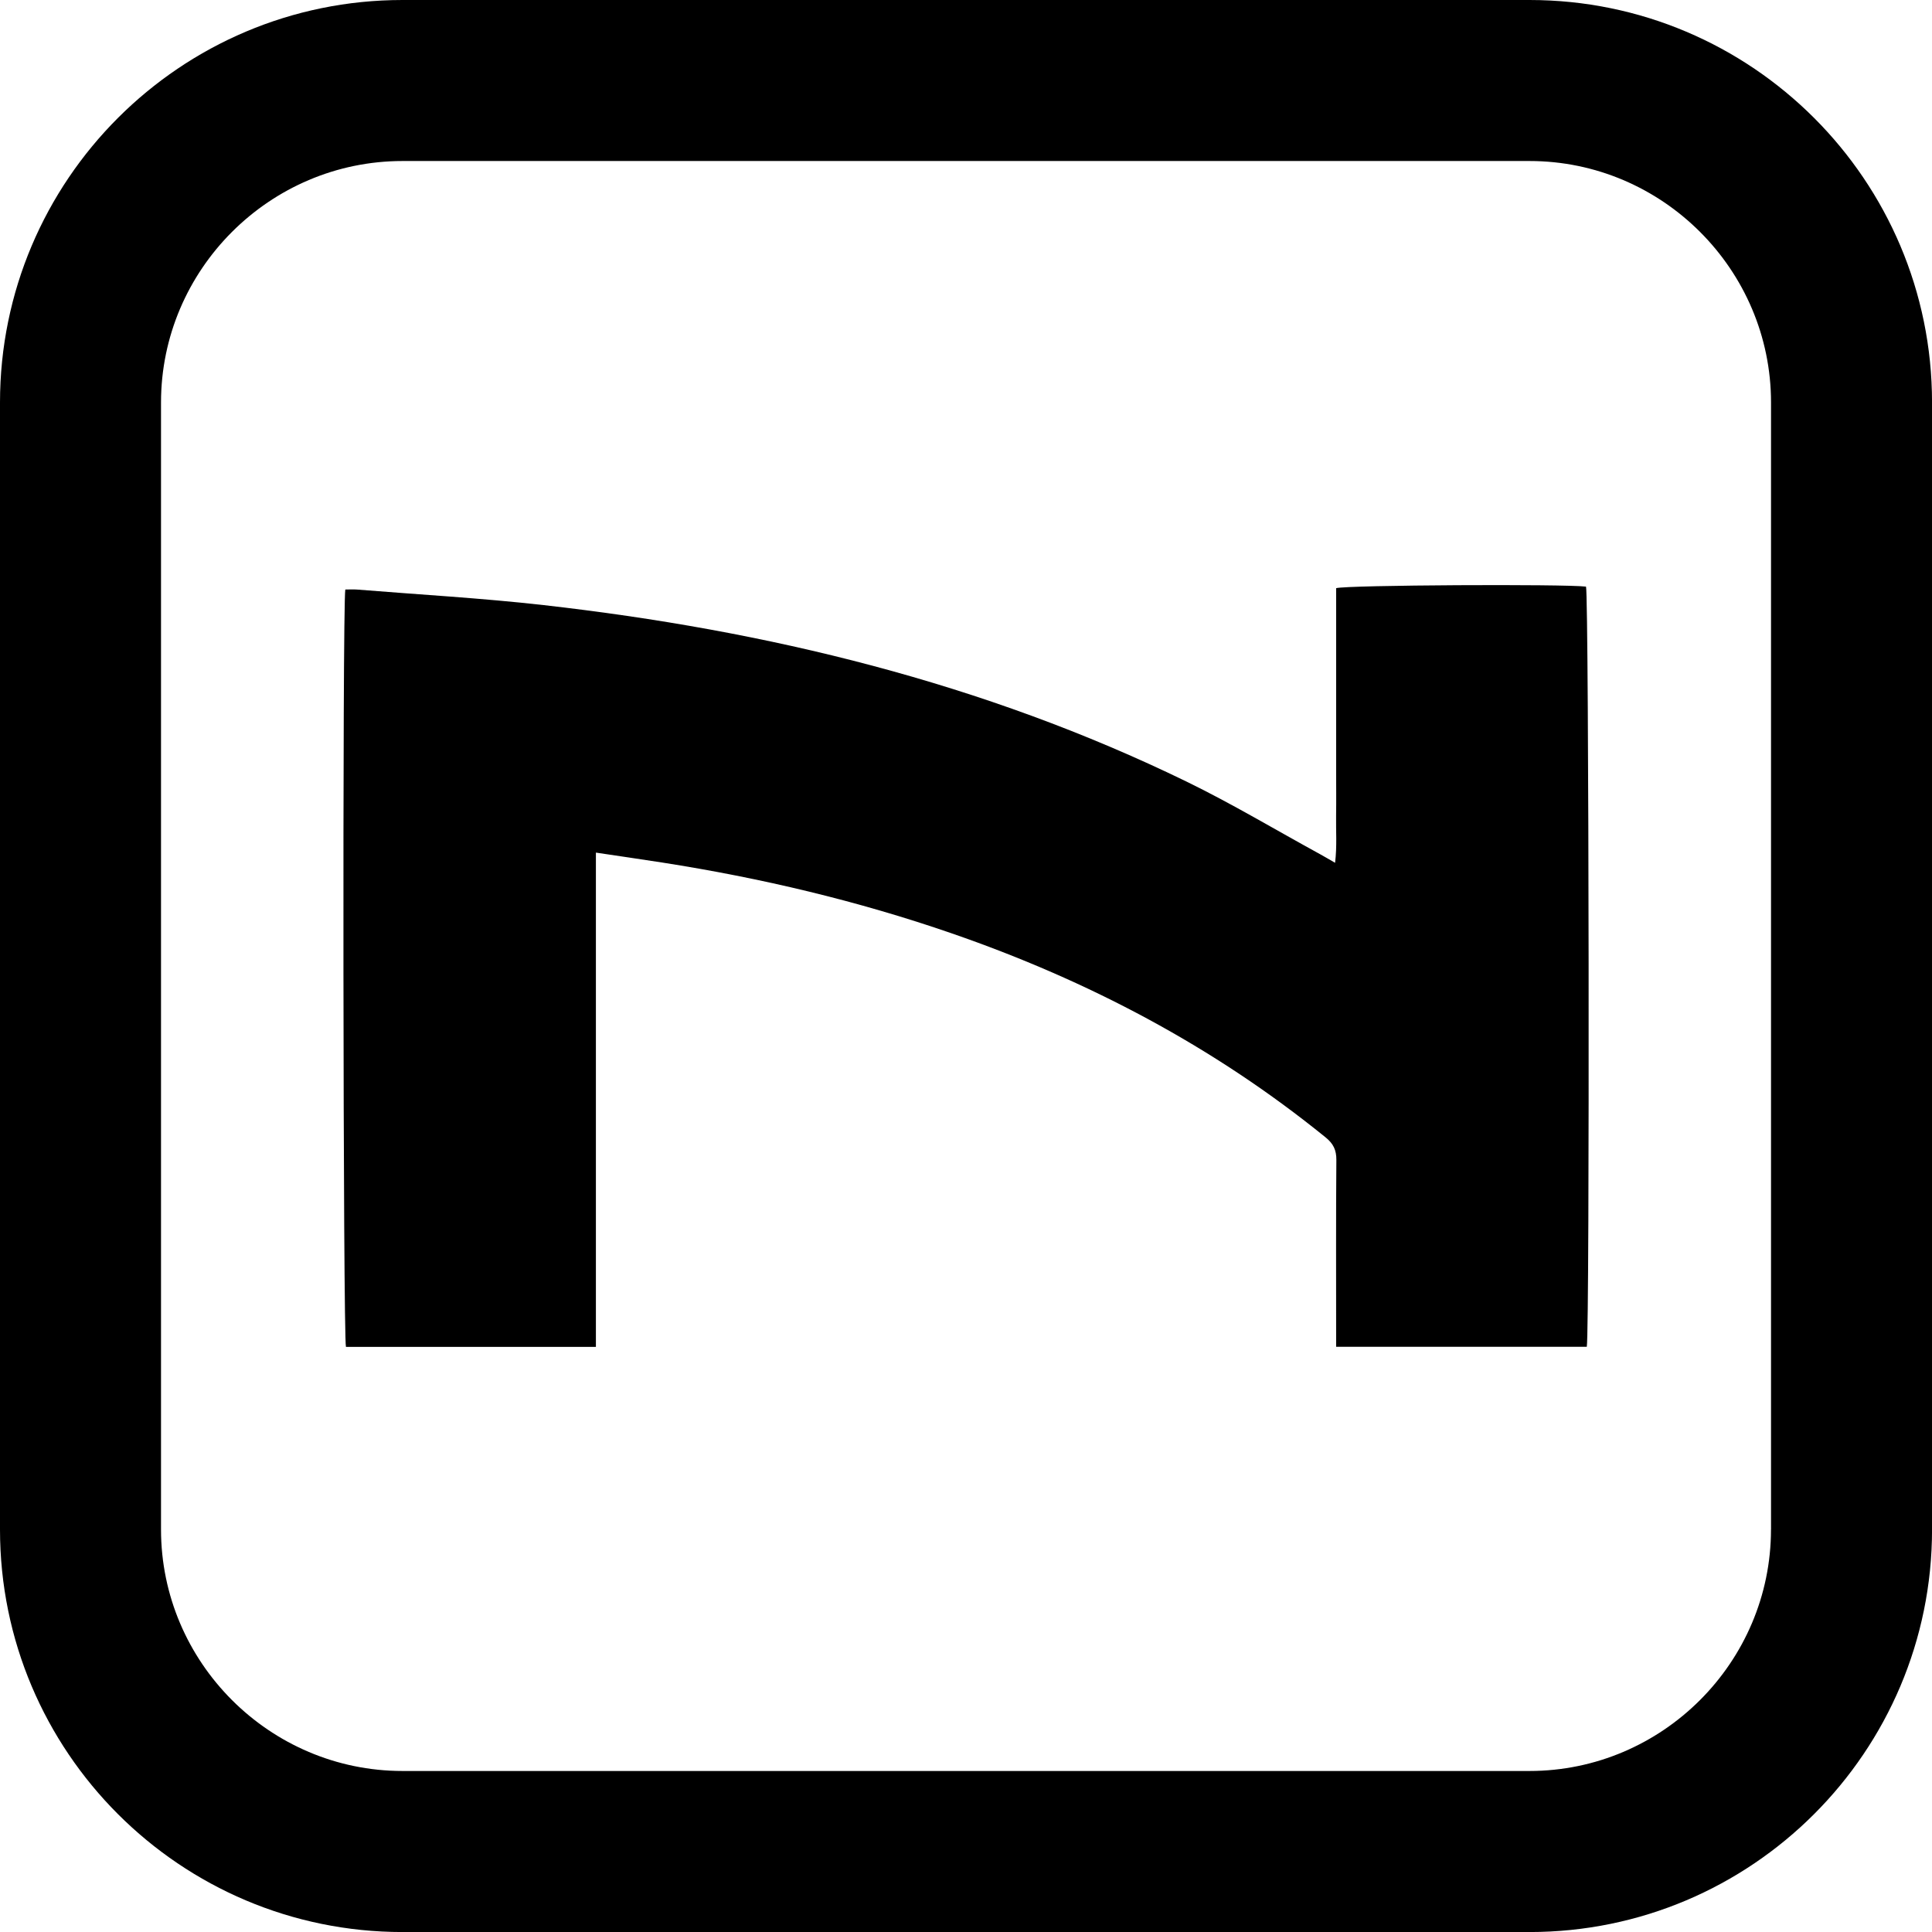
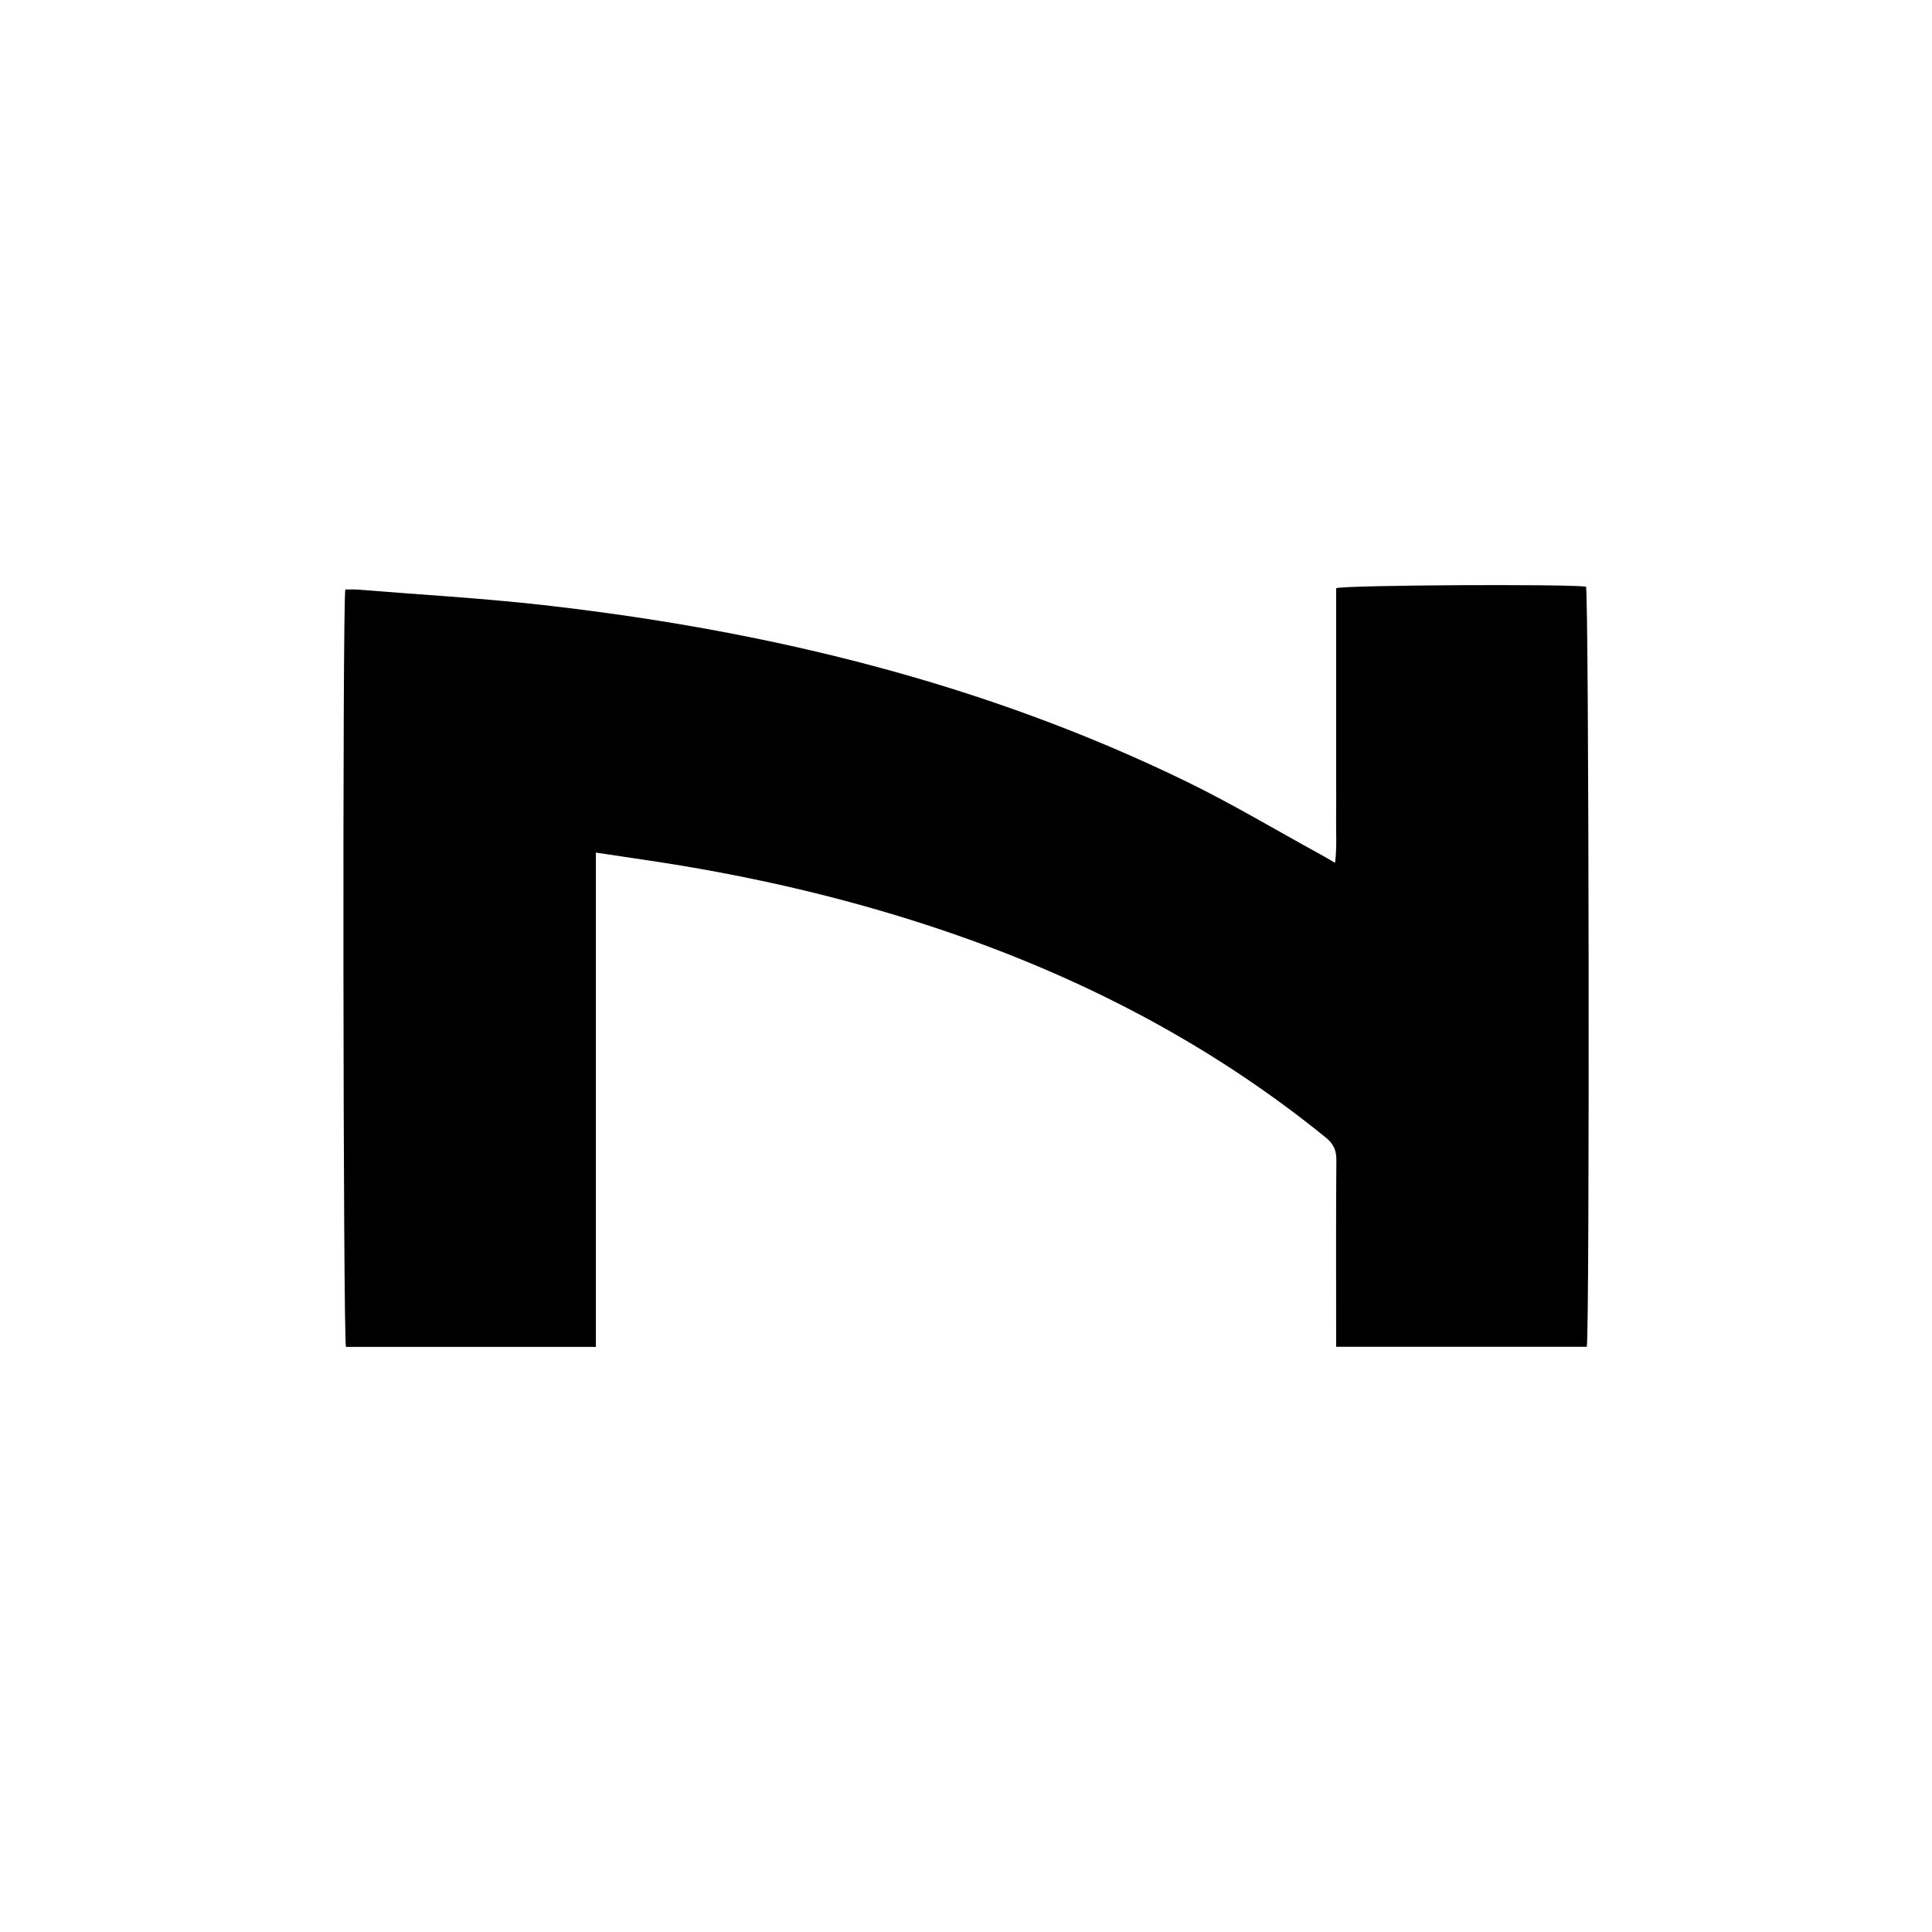
<svg xmlns="http://www.w3.org/2000/svg" id="Layer_2" data-name="Layer 2" viewBox="0 0 512 512">
  <defs>
    <style>
      .cls-1 {
        stroke-width: 0px;
      }
    </style>
  </defs>
  <g id="Layer_1-2" data-name="Layer 1">
    <g>
-       <path class="cls-1" d="m405.33,0H106.67C47.79,0,0,47.79,0,106.67v298.67c0,58.88,47.79,106.67,106.67,106.67h298.67c58.88,0,106.67-47.79,106.67-106.67V106.67c0-58.88-47.79-106.67-106.67-106.67Zm64,405.33c0,35.2-28.8,64-64,64H106.67c-35.2,0-64-28.8-64-64V106.67c0-35.2,28.8-64,64-64h298.67c35.2,0,64,28.8,64,64v298.67Z" />
      <path class="cls-1" d="m157.92,225.95v130.99h-66.24c-.76-2.9-.95-195.88-.17-200.71.99,0,2.06-.07,3.11.01,16.49,1.34,33.03,2.26,49.46,4.12,59.21,6.71,116.54,20.57,170.38,46.78,12.06,5.87,23.61,12.8,35.39,19.24,1.17.64,2.32,1.33,3.96,2.27.54-4.46.2-8.5.27-12.51.06-3.98.01-7.96.01-11.94v-48.33c2.96-.84,60.62-1.12,66.22-.41.77,2.61,1,196.37.21,201.45h-66.43c0-1.36,0-2.67,0-3.99,0-15.18-.06-30.35.06-45.53.02-2.62-.8-4.31-2.84-5.96-29.7-24.11-63-41.61-99.06-54.07-24.98-8.63-50.6-14.69-76.7-18.77-5.64-.88-11.29-1.69-17.62-2.64Z" />
    </g>
  </g>
</svg>